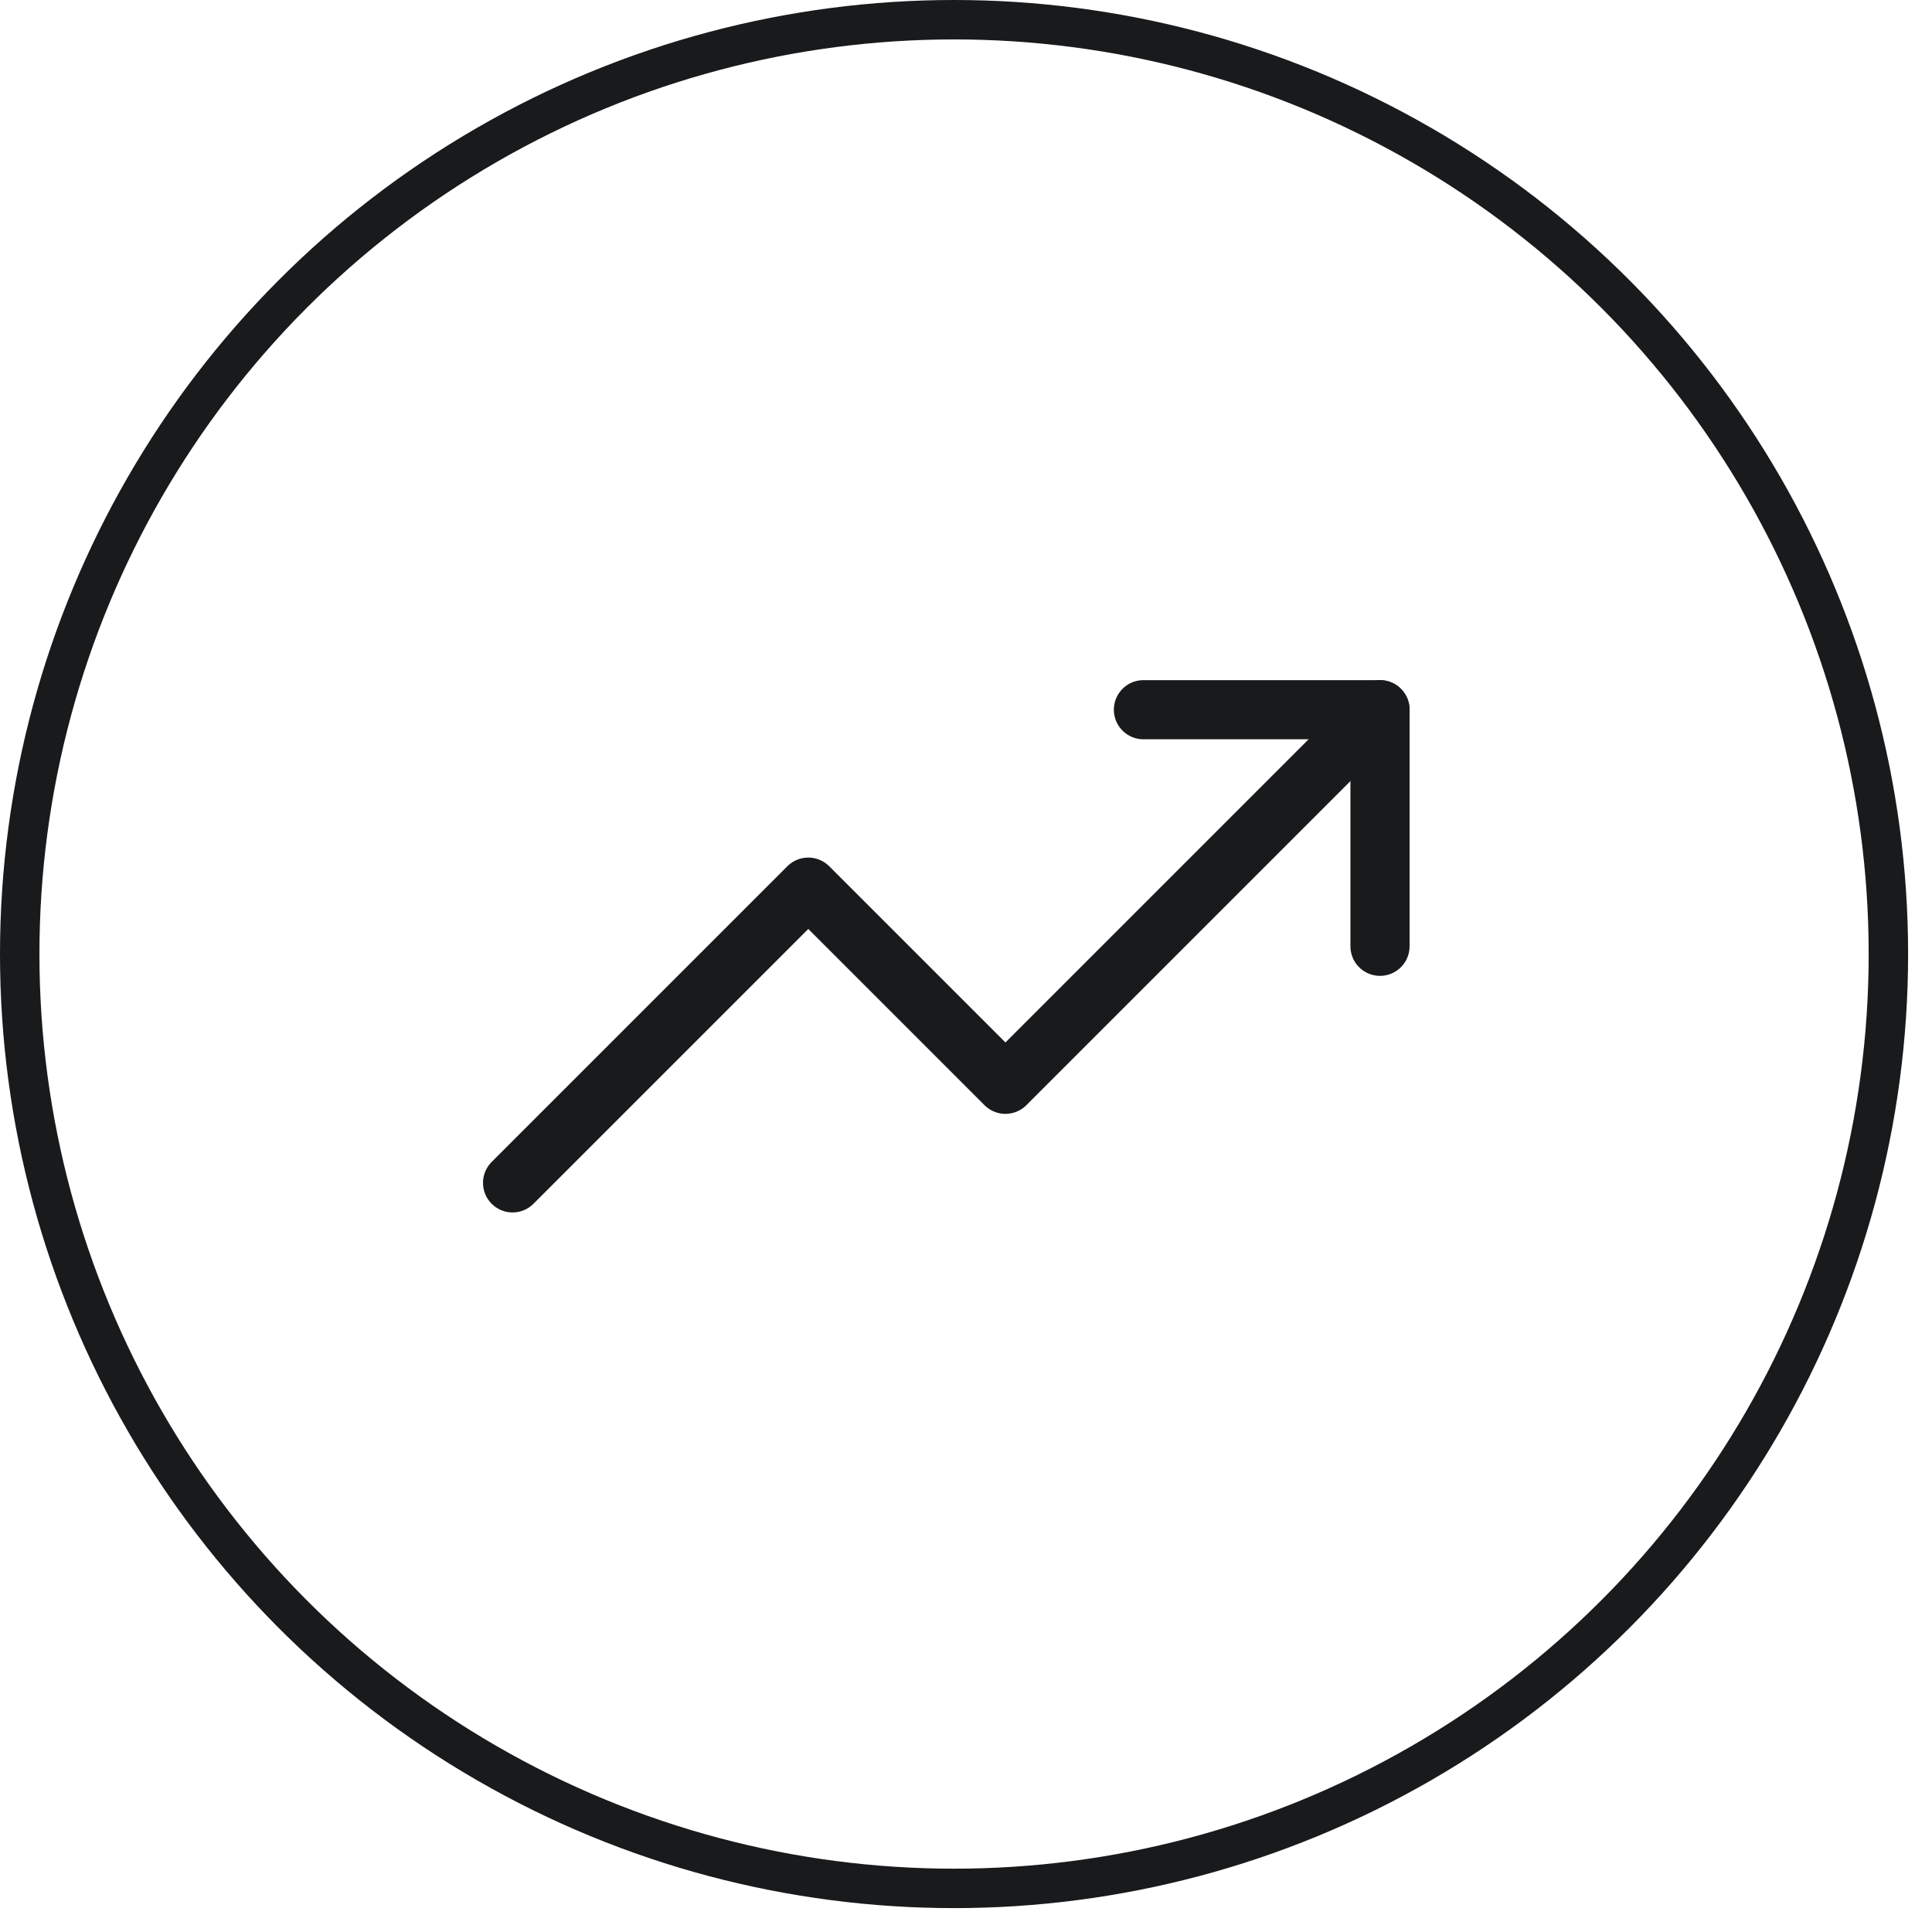
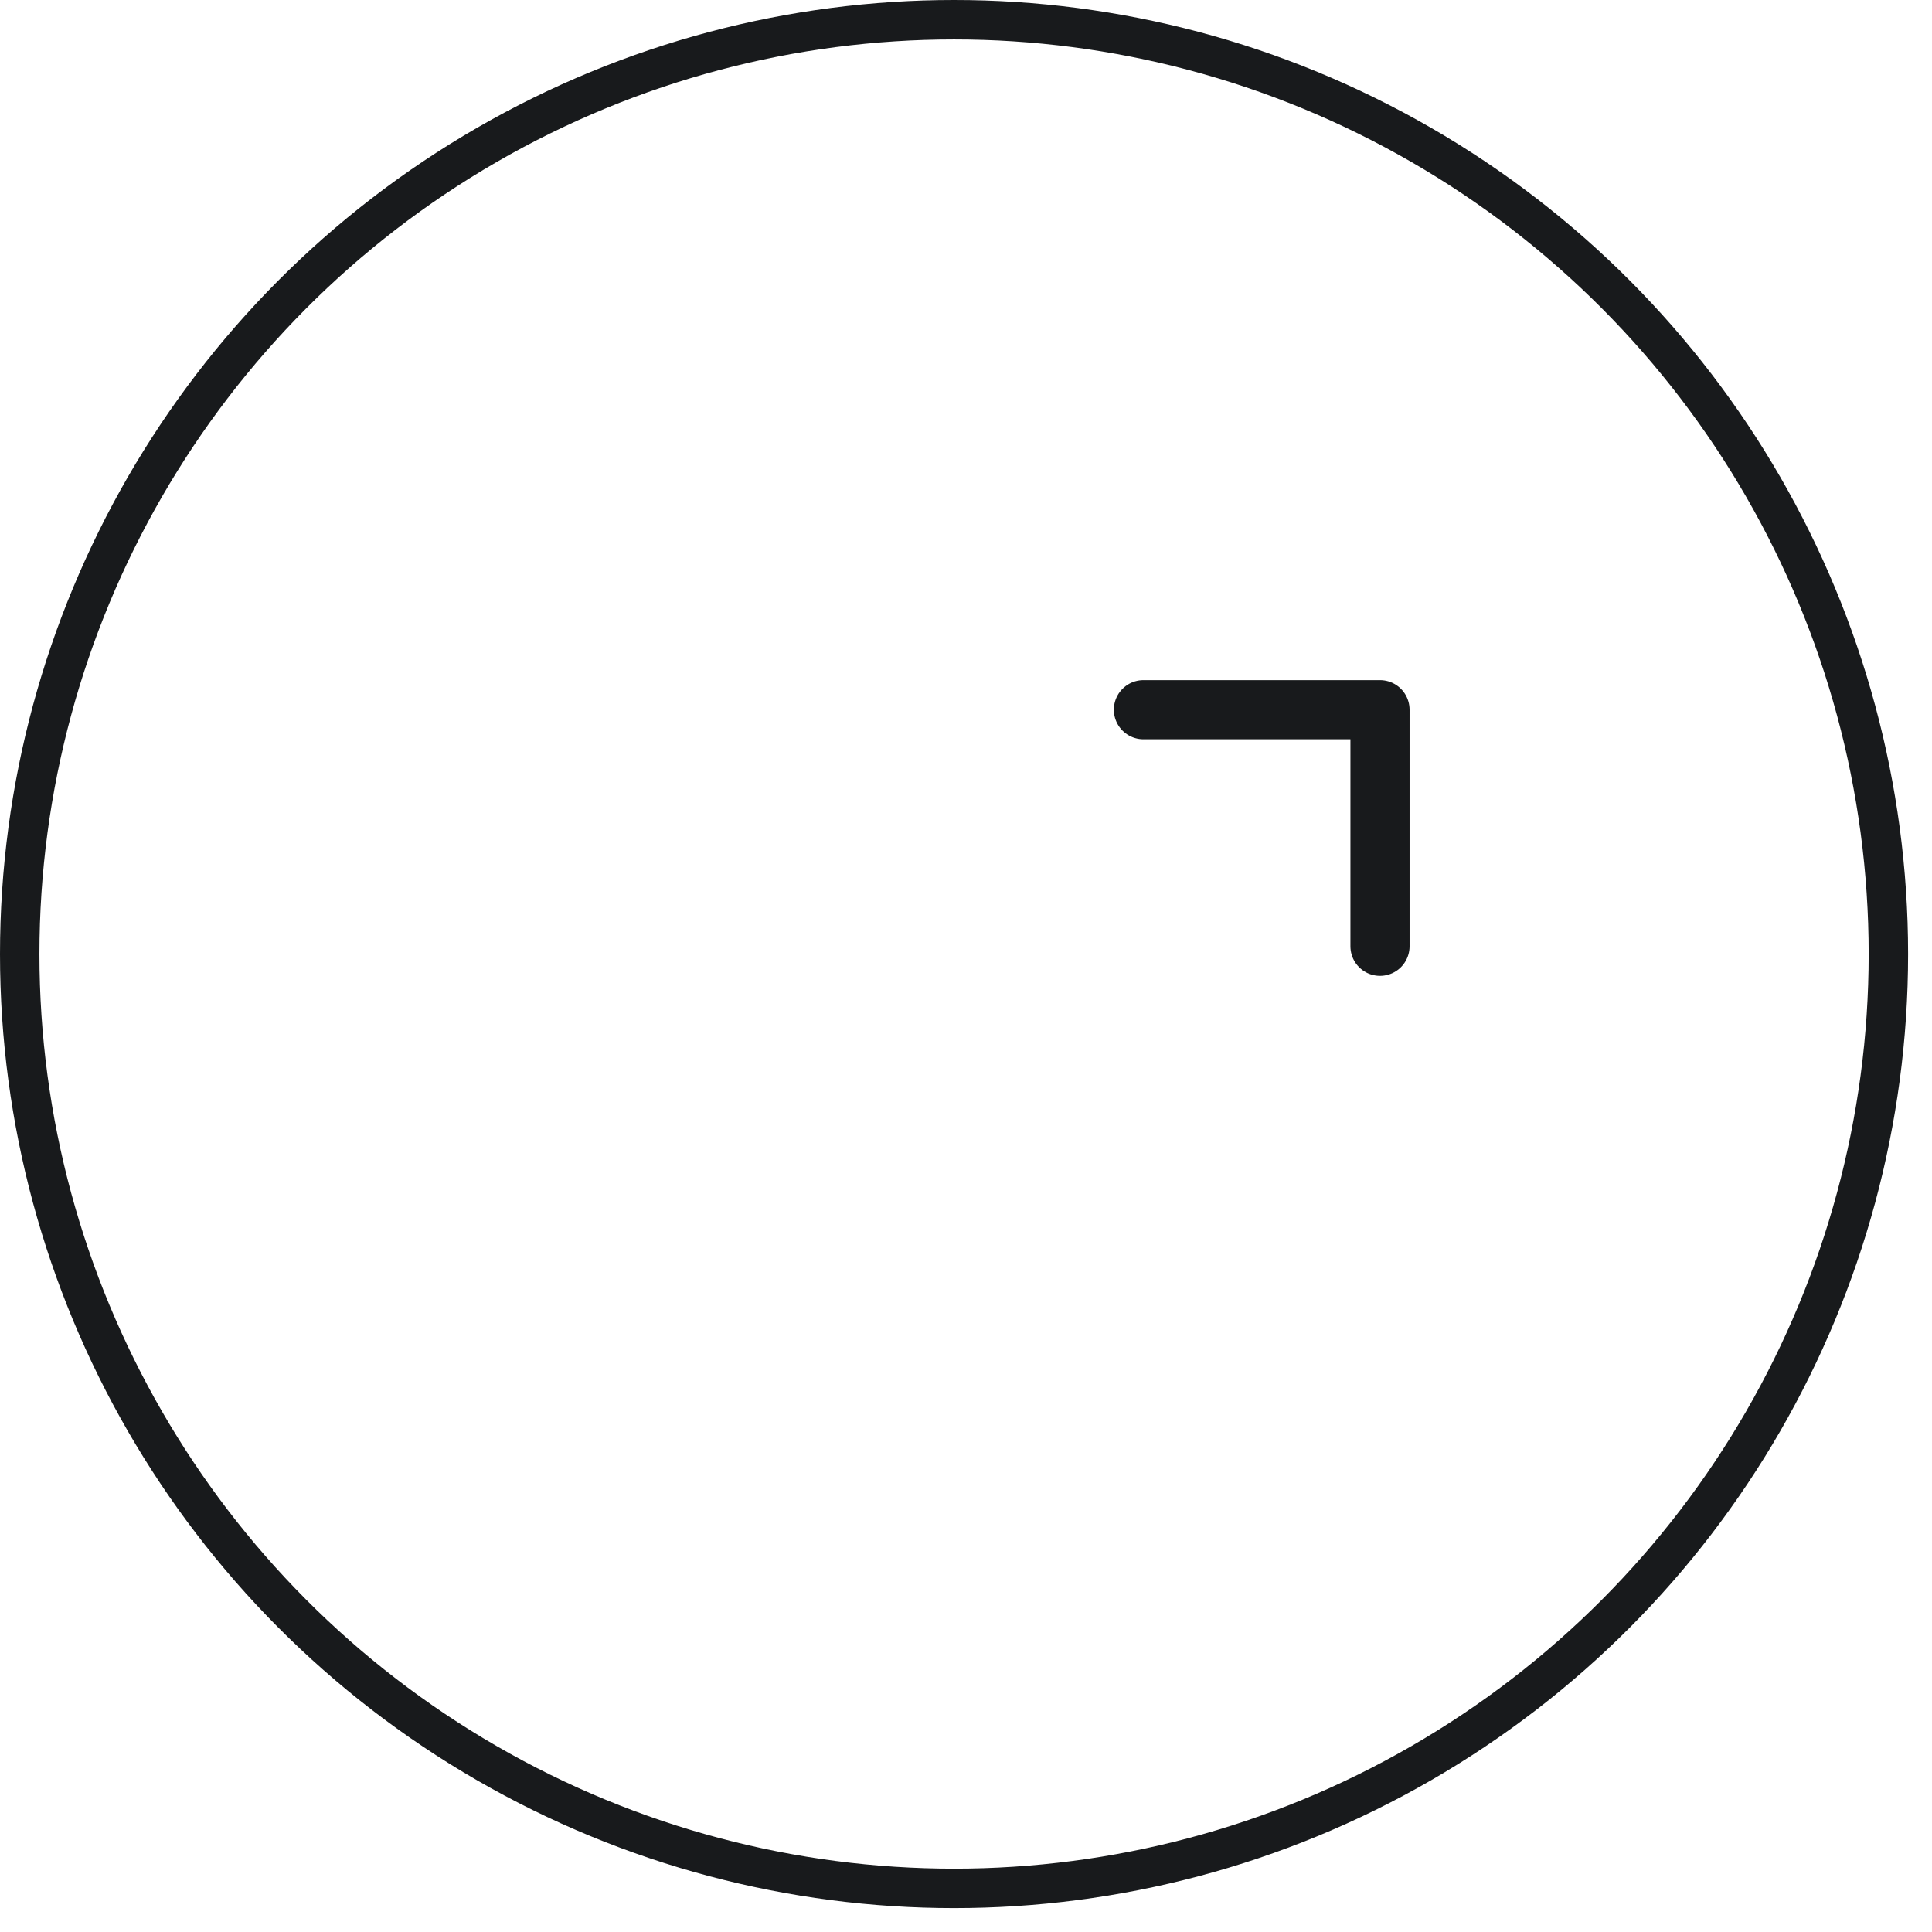
<svg xmlns="http://www.w3.org/2000/svg" width="49" height="49" viewBox="0 0 49 49" fill="none">
  <circle cx="24.197" cy="24.197" r="23.697" stroke="#181A1C" />
-   <path d="M35 18L25.5 27.5L20.5 22.5L13 30" stroke="#181A1C" stroke-width="1.5" stroke-linecap="round" stroke-linejoin="round" />
  <path d="M29 18H35V24" stroke="#181A1C" stroke-width="1.5" stroke-linecap="round" stroke-linejoin="round" />
</svg>